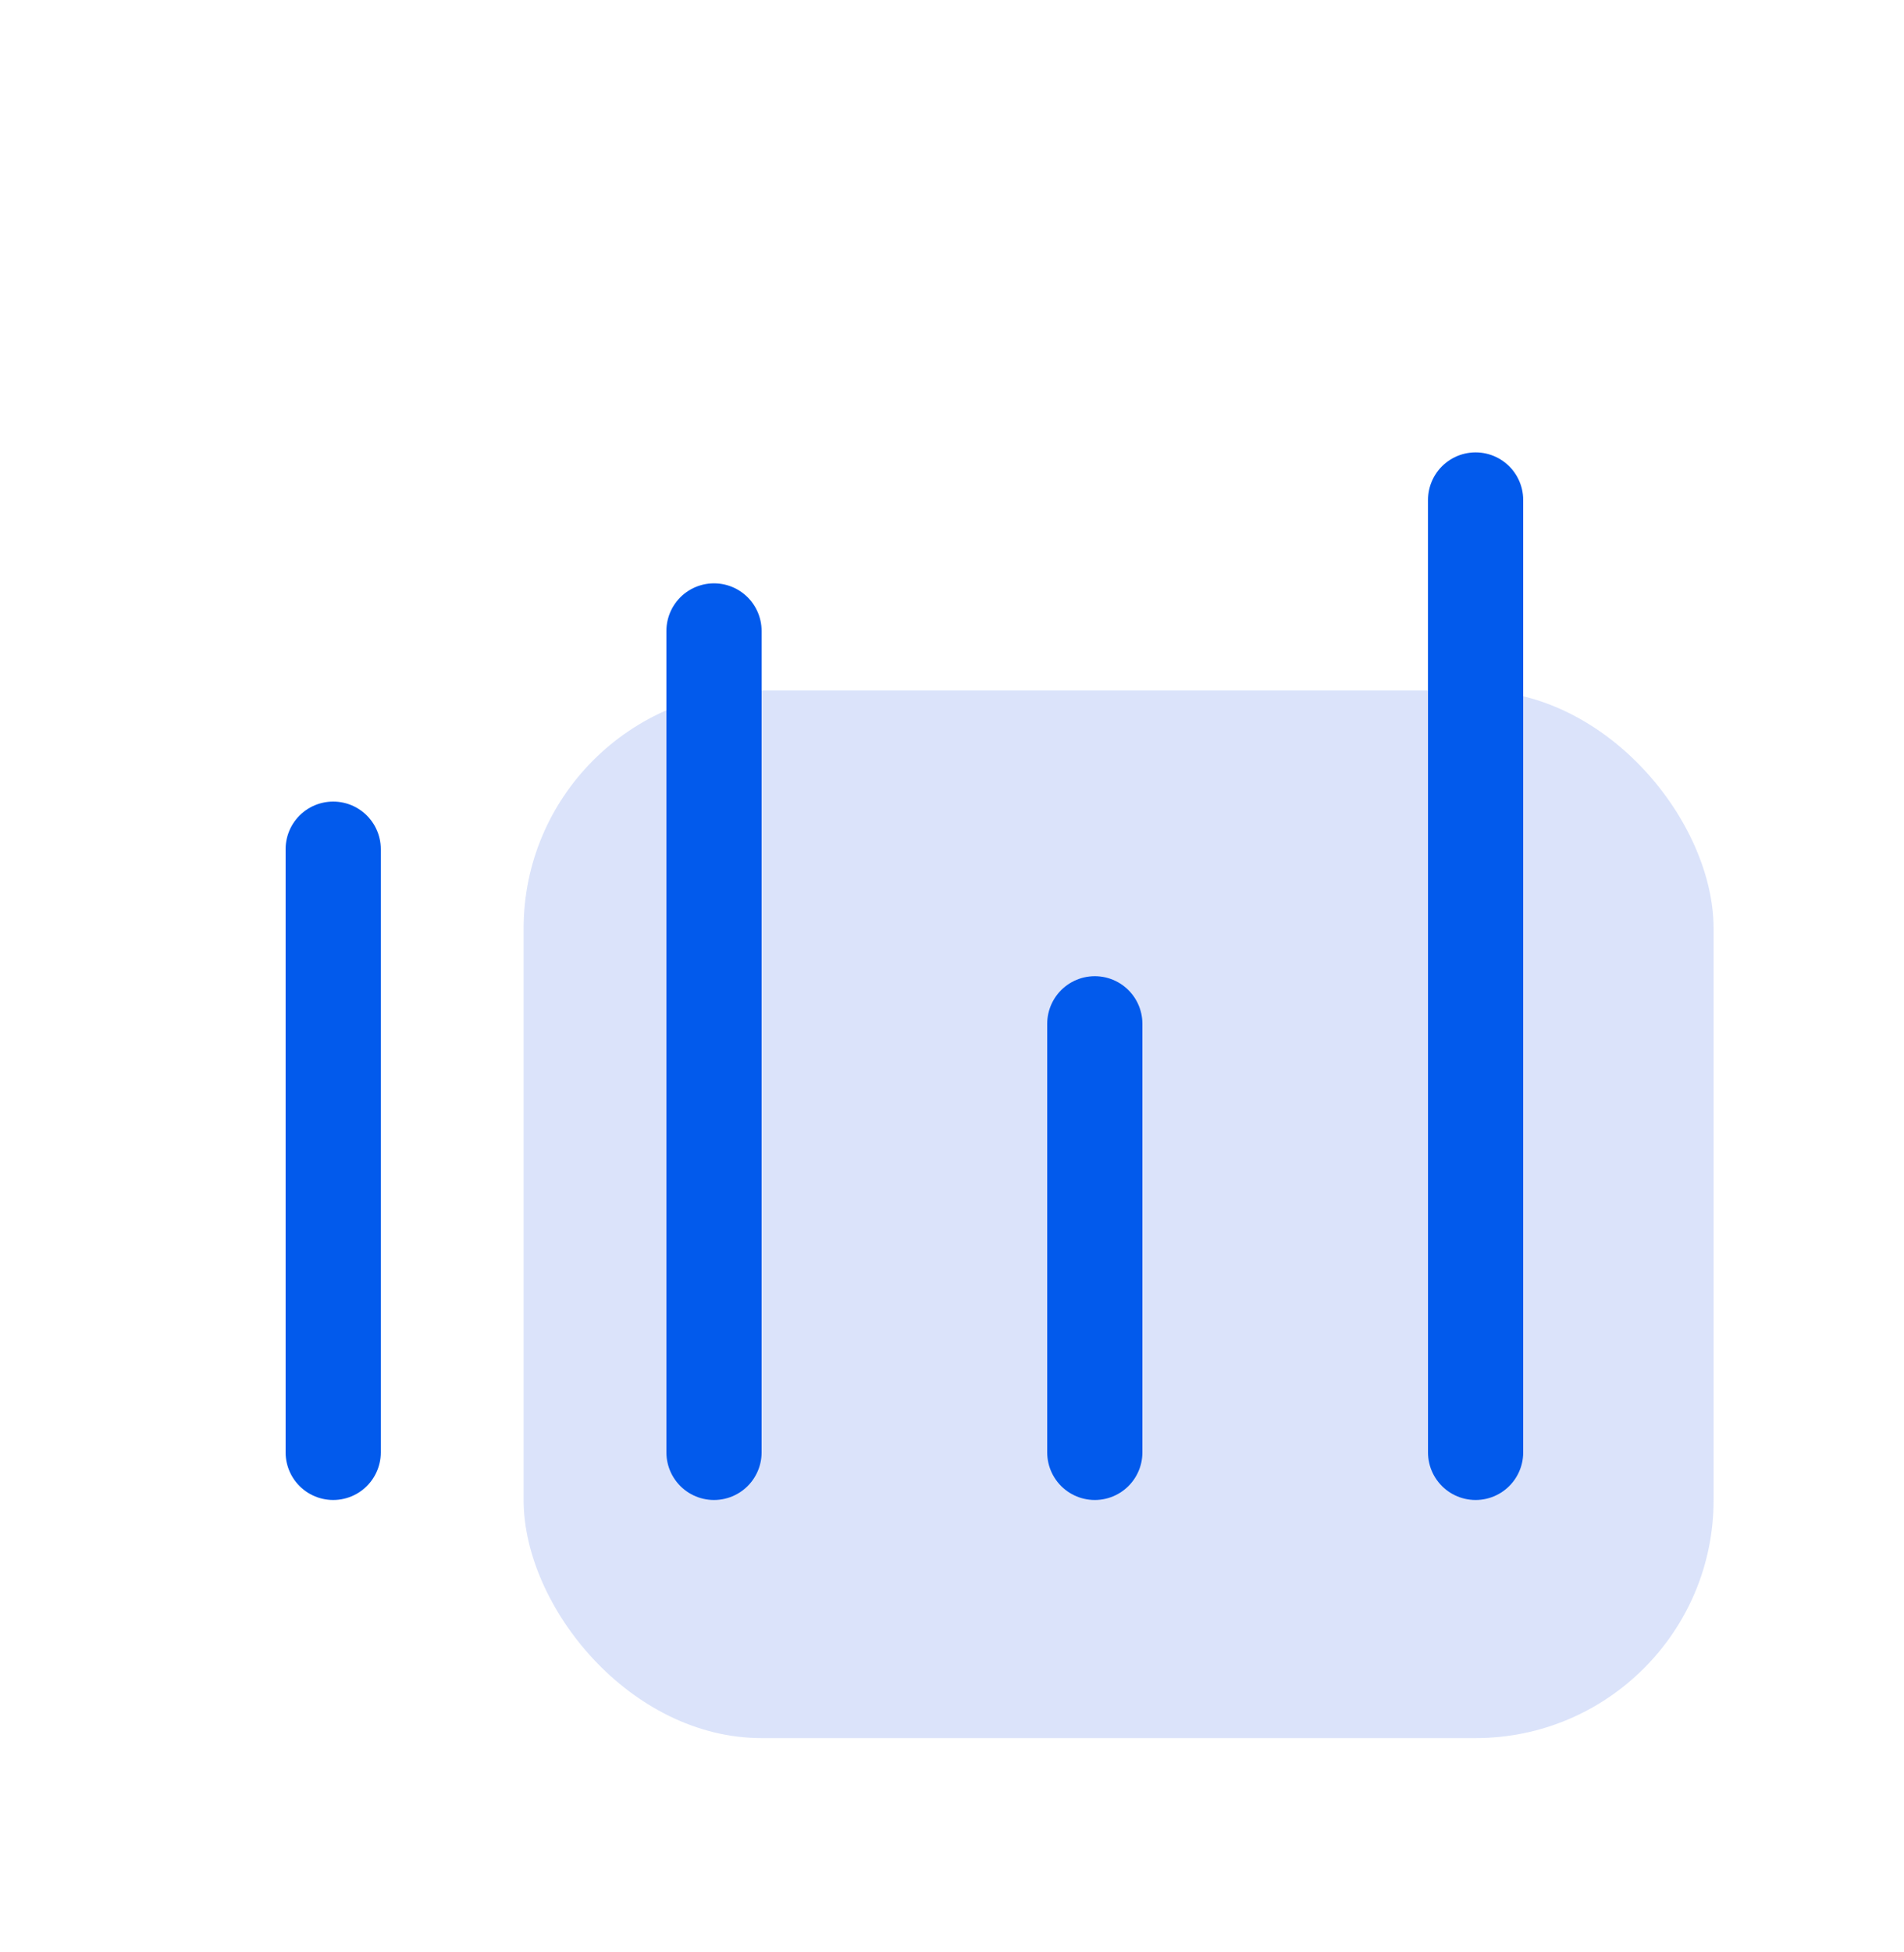
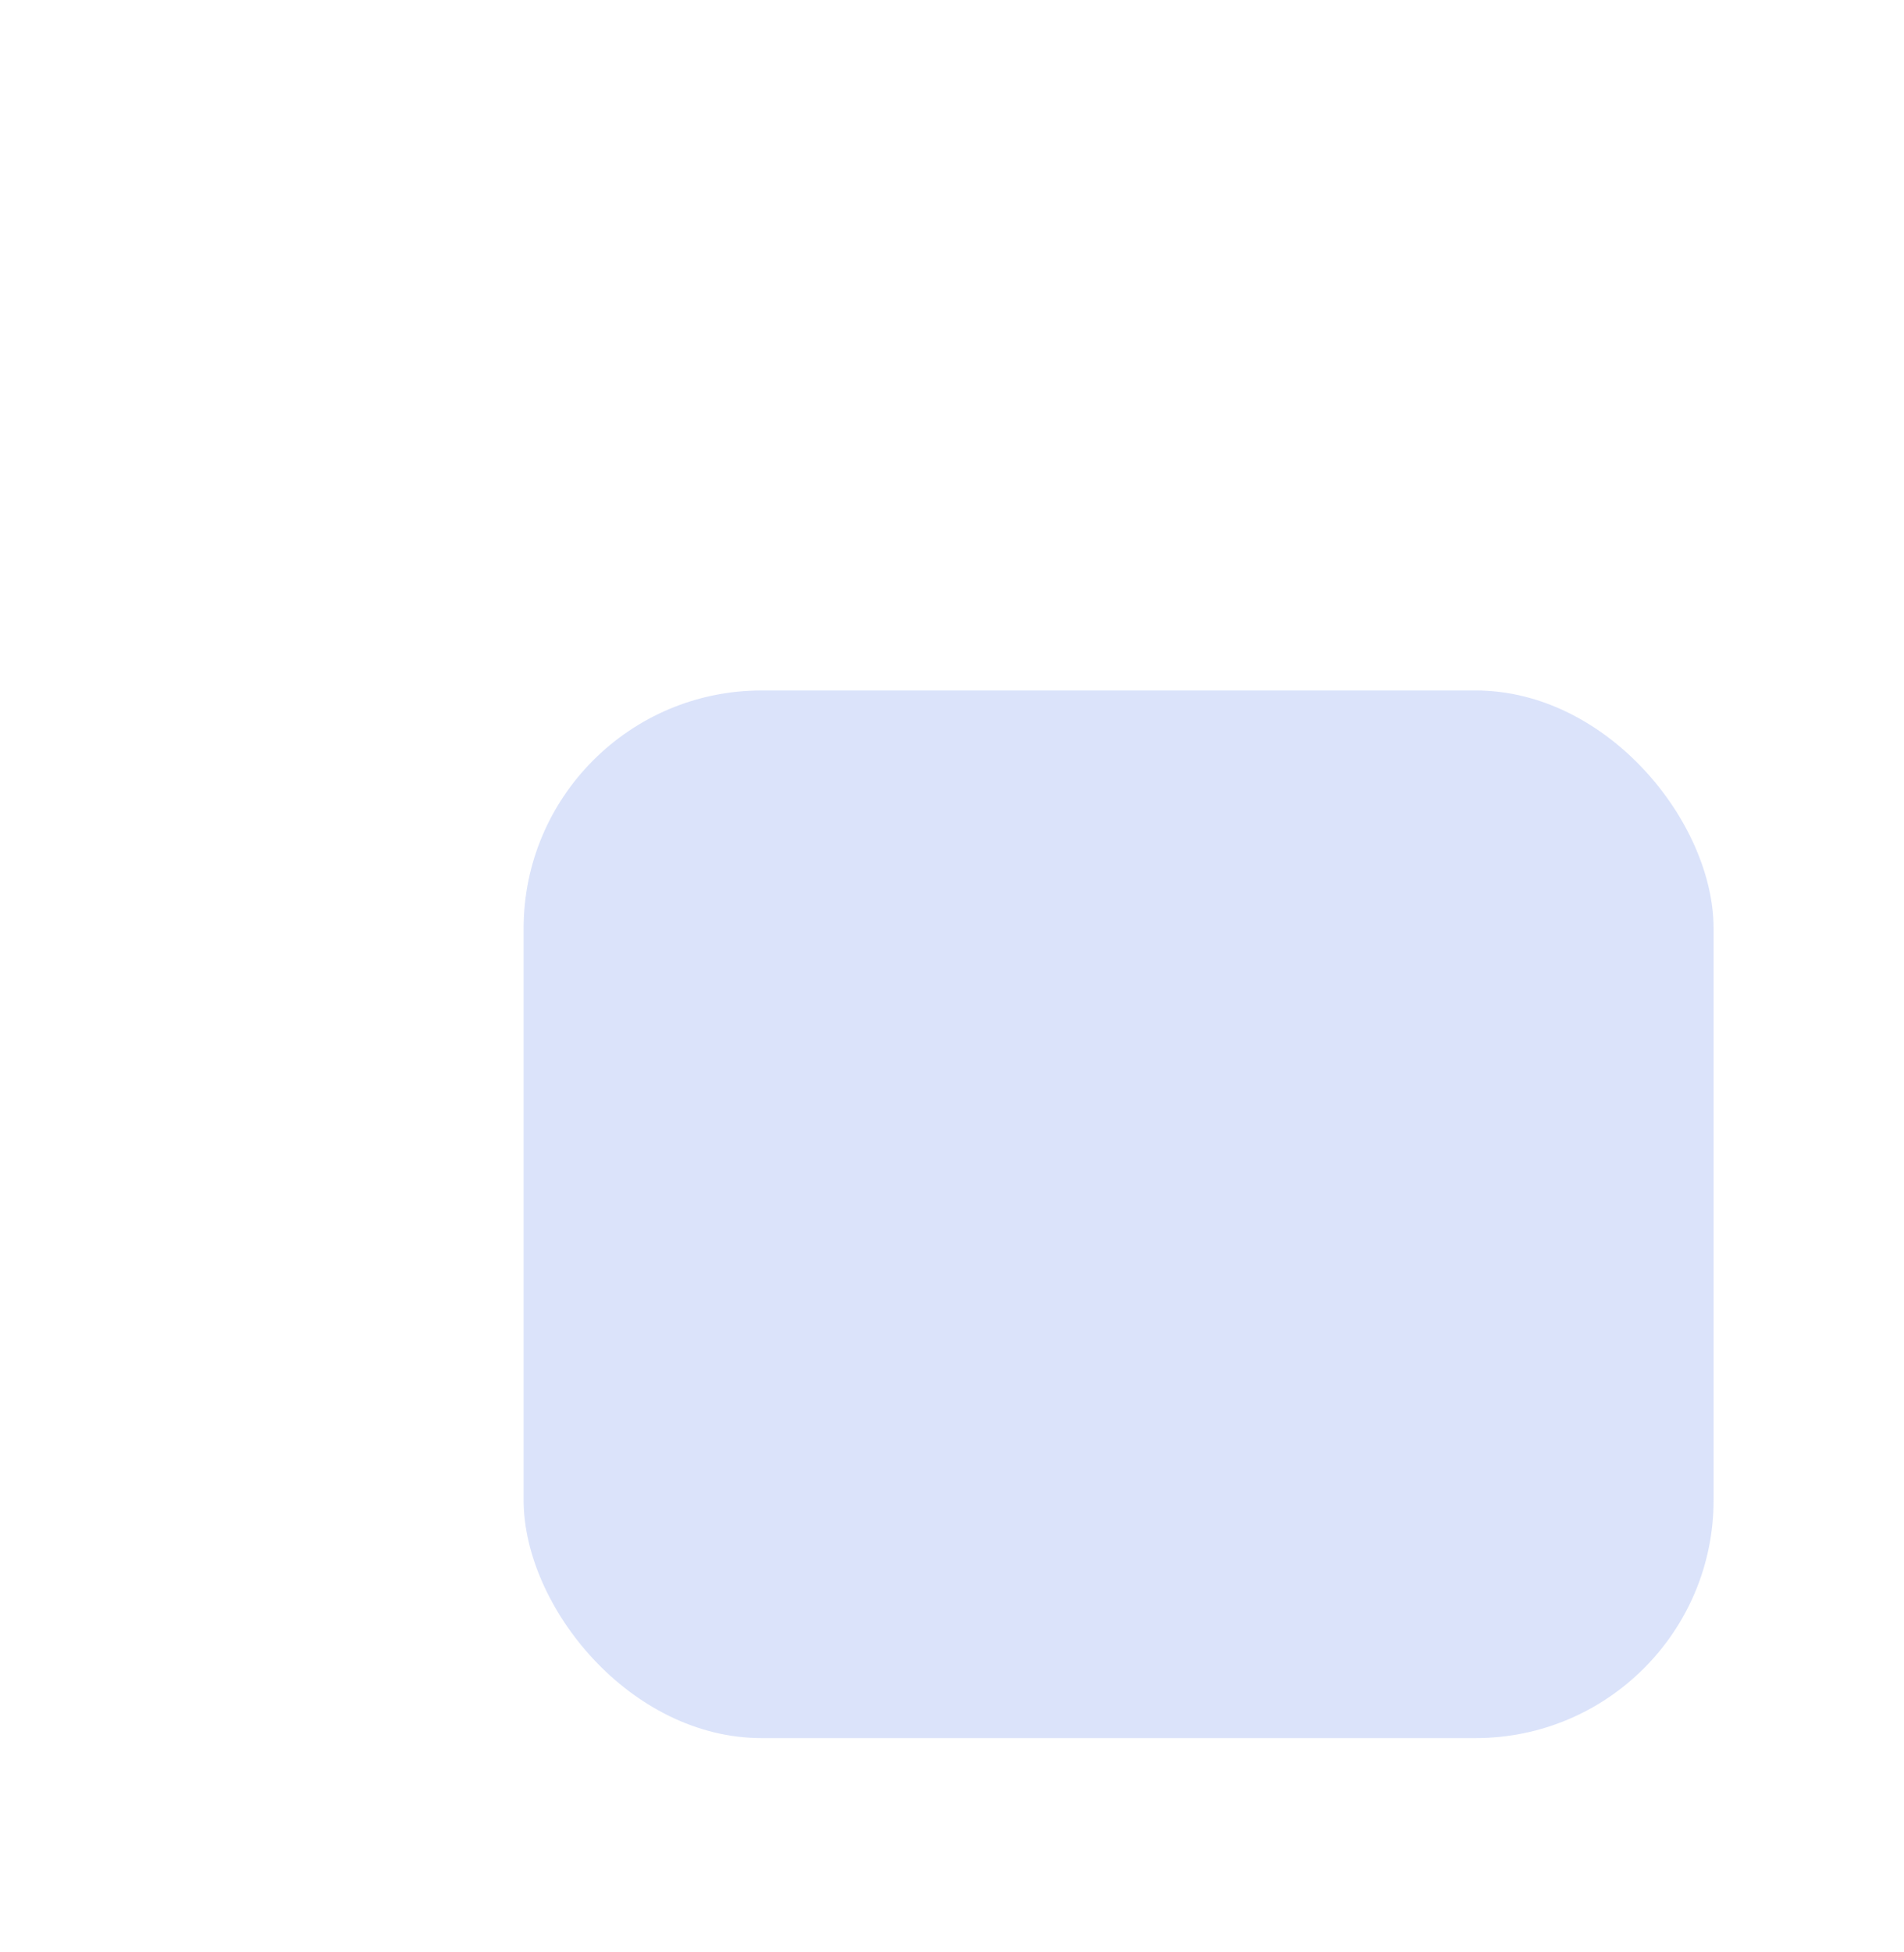
<svg xmlns="http://www.w3.org/2000/svg" width="40" height="41" fill="none" viewBox="0 0 40 41">
  <rect width="25" height="22" x="11" y="14.5" fill="#4C76E6" fill-opacity=".2" rx="5" />
-   <path stroke="#025AEC" stroke-linecap="round" stroke-linejoin="round" stroke-width="2" d="M7 30.5V17.833M15 30.5V13.25M23 30.5v-9M31 30.5v-20" />
</svg>